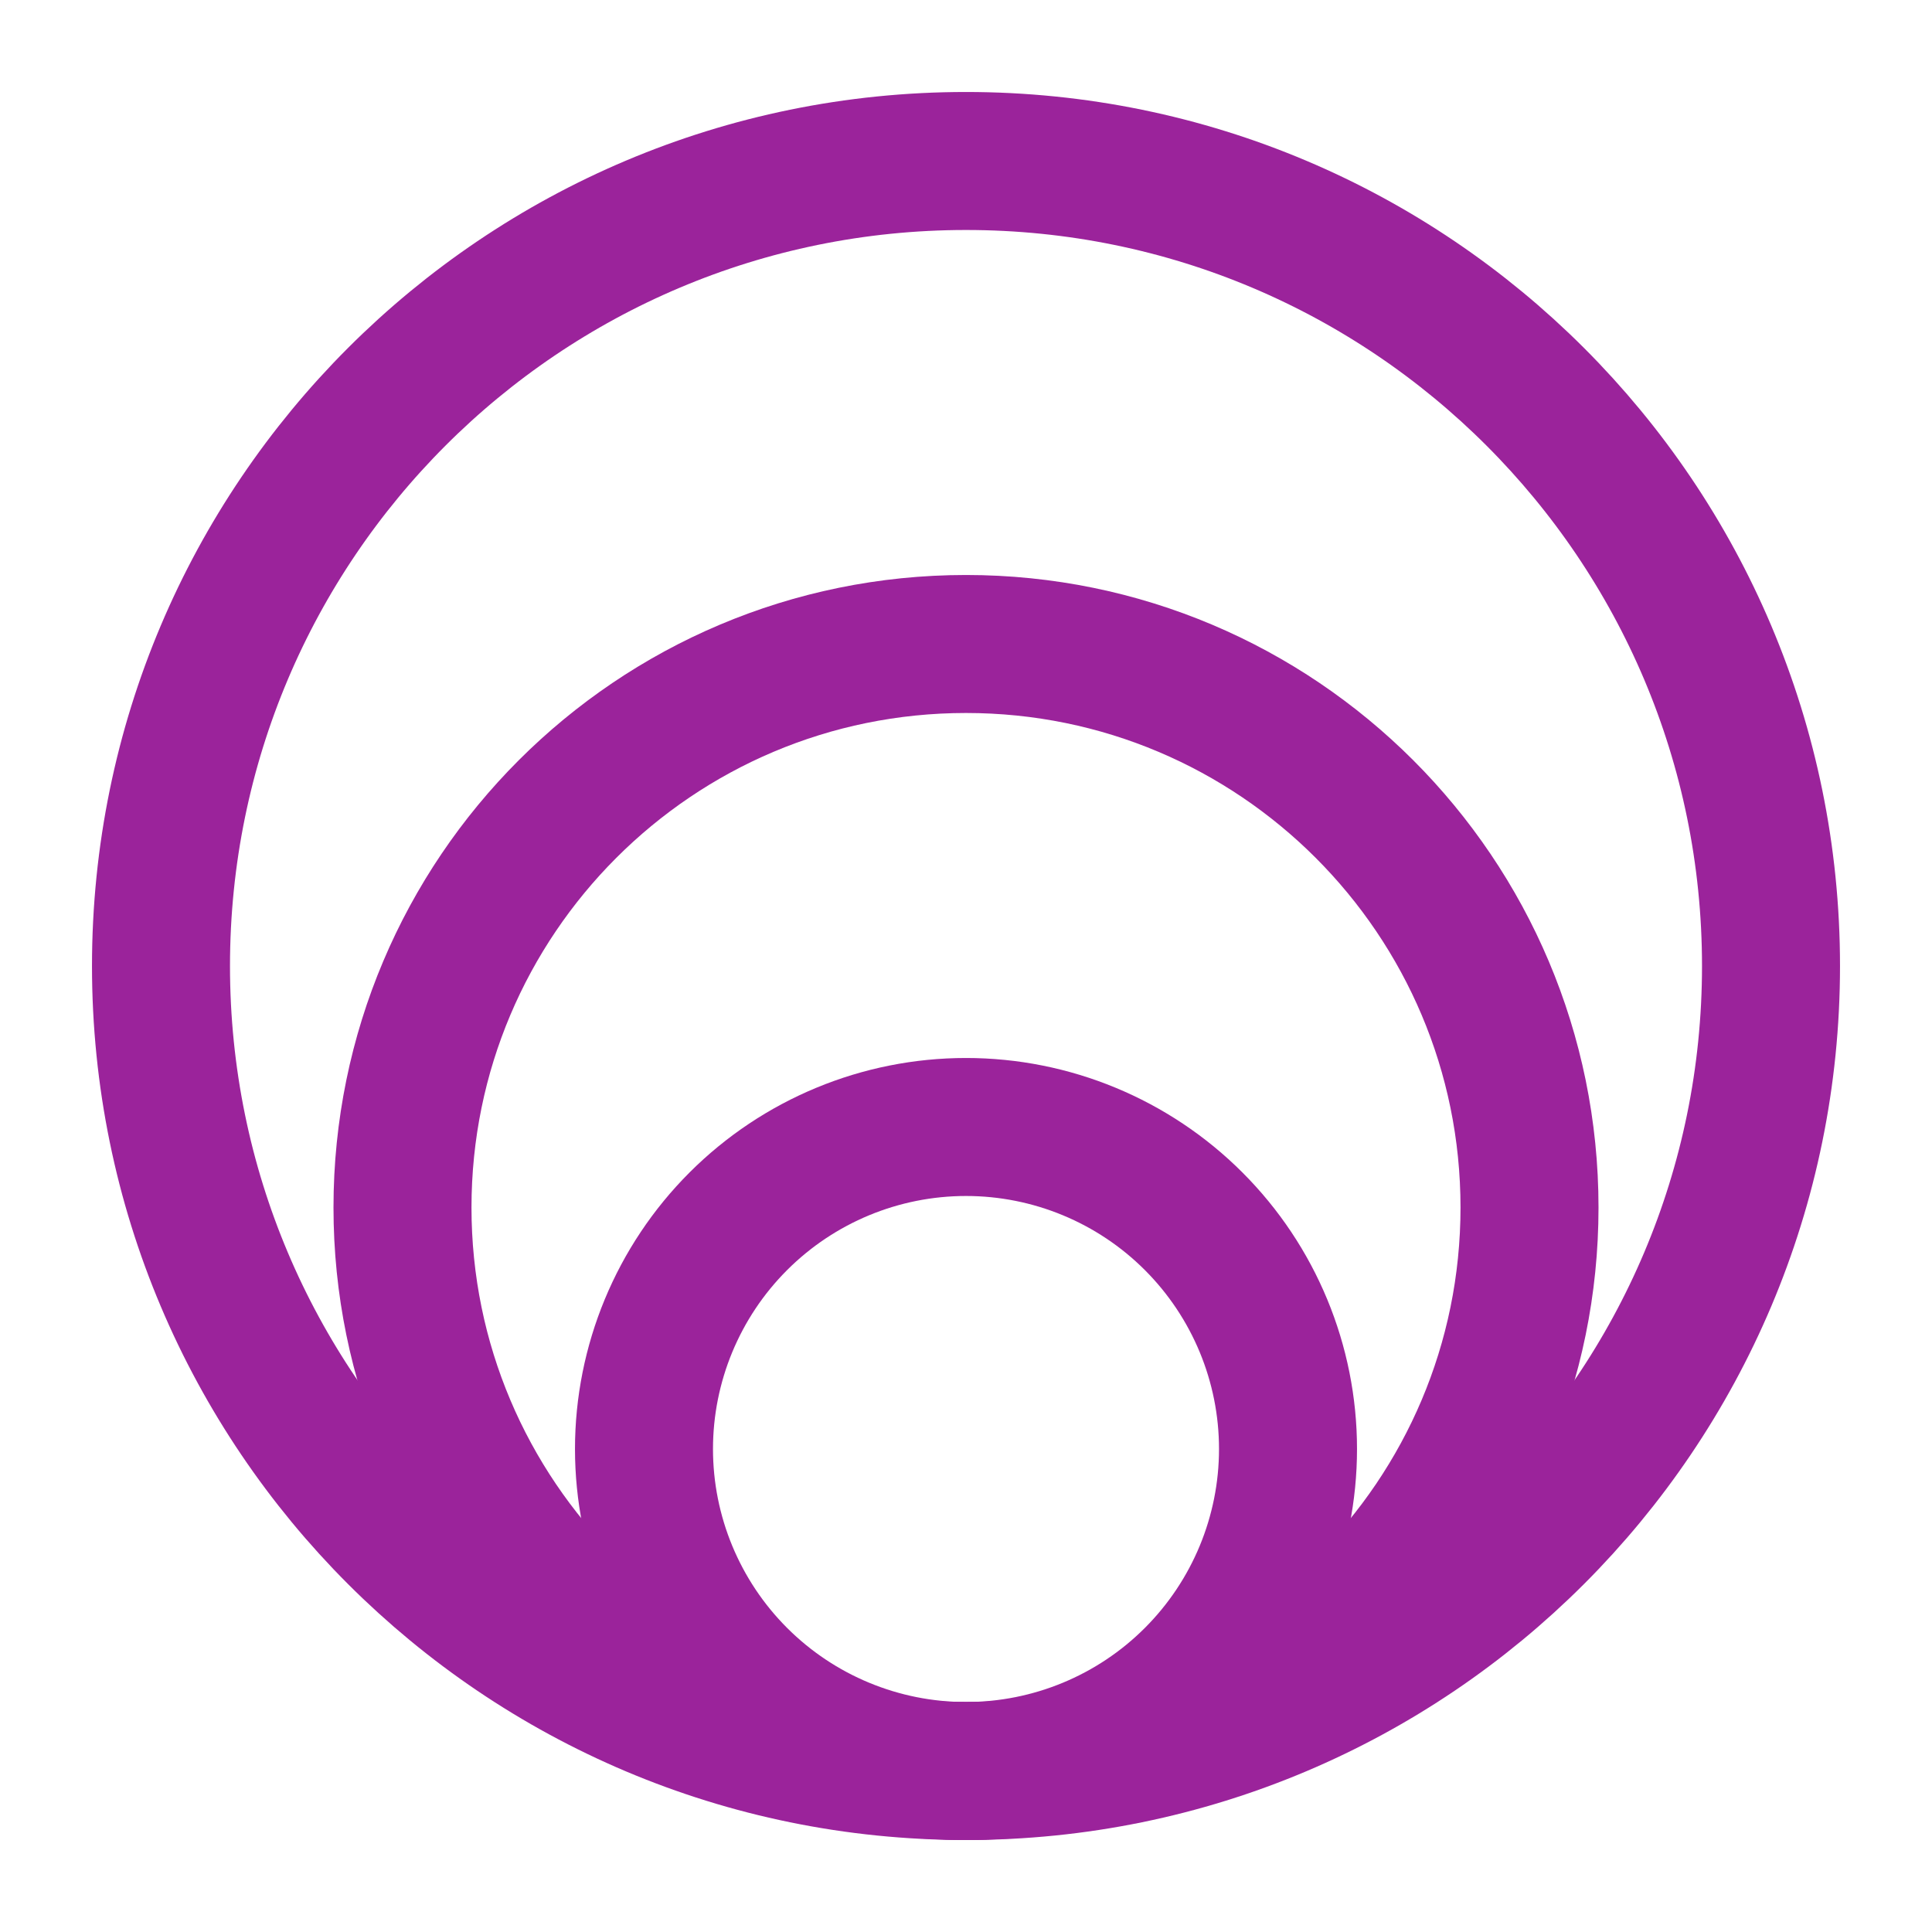
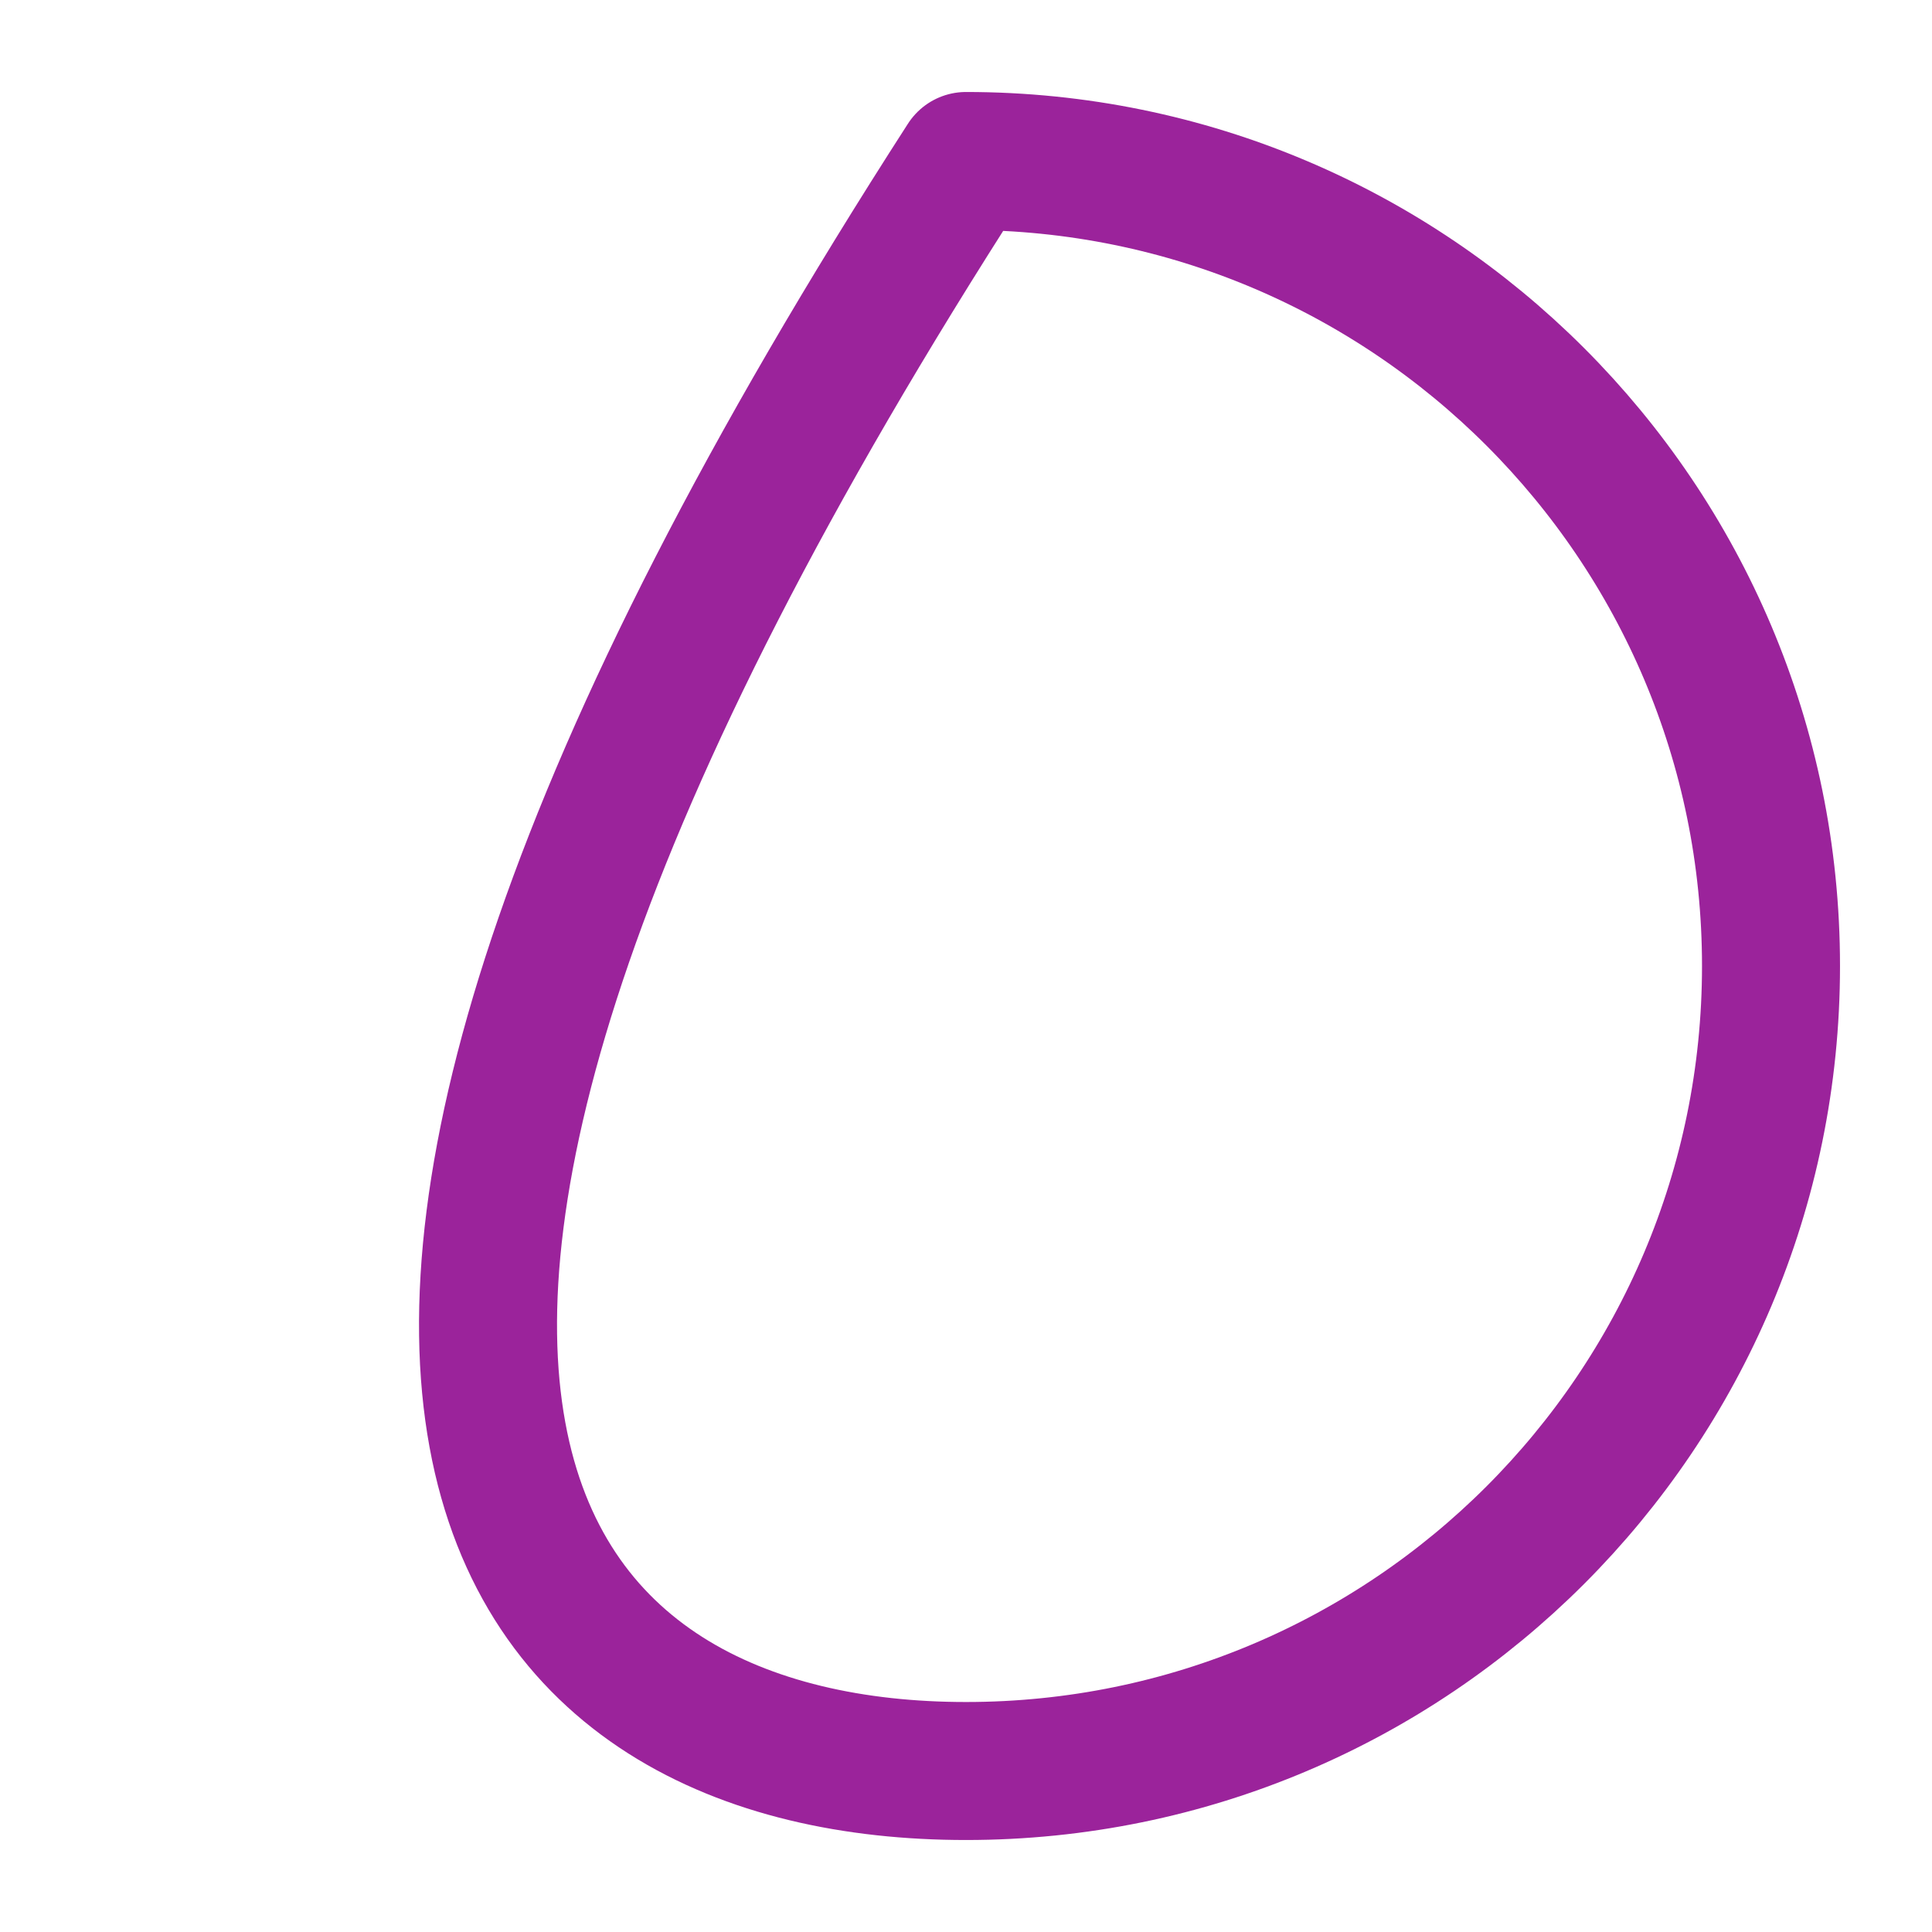
<svg xmlns="http://www.w3.org/2000/svg" width="70" height="70" viewBox="0 0 70 70" fill="none">
  <g id="icon-park-outline:multi-circular">
    <g id="Group">
-       <path id="Vector" d="M35 64.167C51.109 64.167 64.167 51.109 64.167 35C64.167 18.891 51.109 5.833 35 5.833C18.891 5.833 5.833 18.891 5.833 35C5.833 51.109 18.891 64.167 35 64.167Z" stroke="#9B239B" stroke-width="5" stroke-linejoin="round" />
-       <path id="Vector_2" d="M35 64.167C46.276 64.167 55.417 55.026 55.417 43.75C55.417 32.474 46.276 23.333 35 23.333C23.724 23.333 14.583 32.474 14.583 43.75C14.583 55.026 23.724 64.167 35 64.167Z" stroke="#9B239B" stroke-width="5" stroke-linejoin="round" />
-       <path id="Vector_3" d="M35 64.167C38.094 64.167 41.062 62.938 43.249 60.75C45.437 58.562 46.667 55.594 46.667 52.5C46.667 49.406 45.437 46.438 43.249 44.25C41.062 42.062 38.094 40.833 35 40.833C31.906 40.833 28.938 42.062 26.75 44.25C24.562 46.438 23.333 49.406 23.333 52.5C23.333 55.594 24.562 58.562 26.75 60.75C28.938 62.938 31.906 64.167 35 64.167Z" stroke="#9B239B" stroke-width="5" stroke-linejoin="round" />
+       <path id="Vector" d="M35 64.167C51.109 64.167 64.167 51.109 64.167 35C64.167 18.891 51.109 5.833 35 5.833C5.833 51.109 18.891 64.167 35 64.167Z" stroke="#9B239B" stroke-width="5" stroke-linejoin="round" />
    </g>
  </g>
</svg>